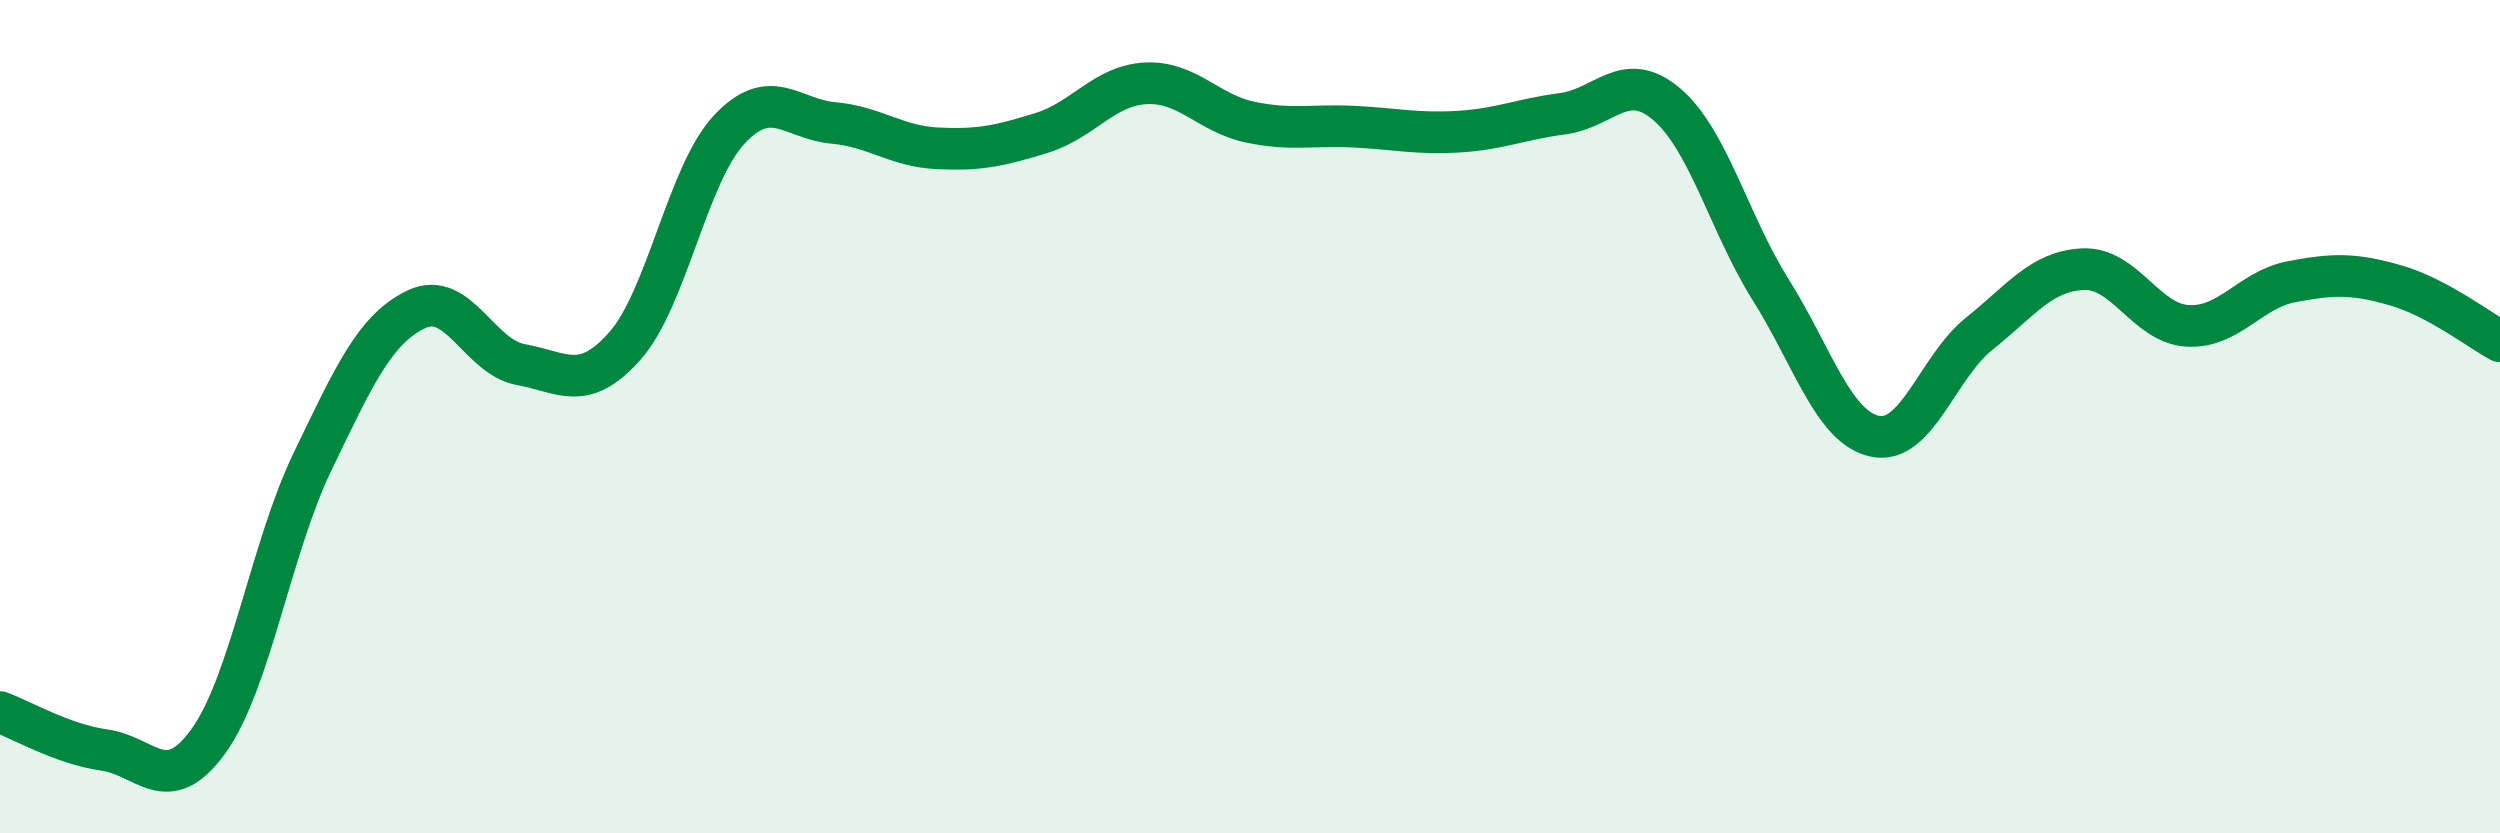
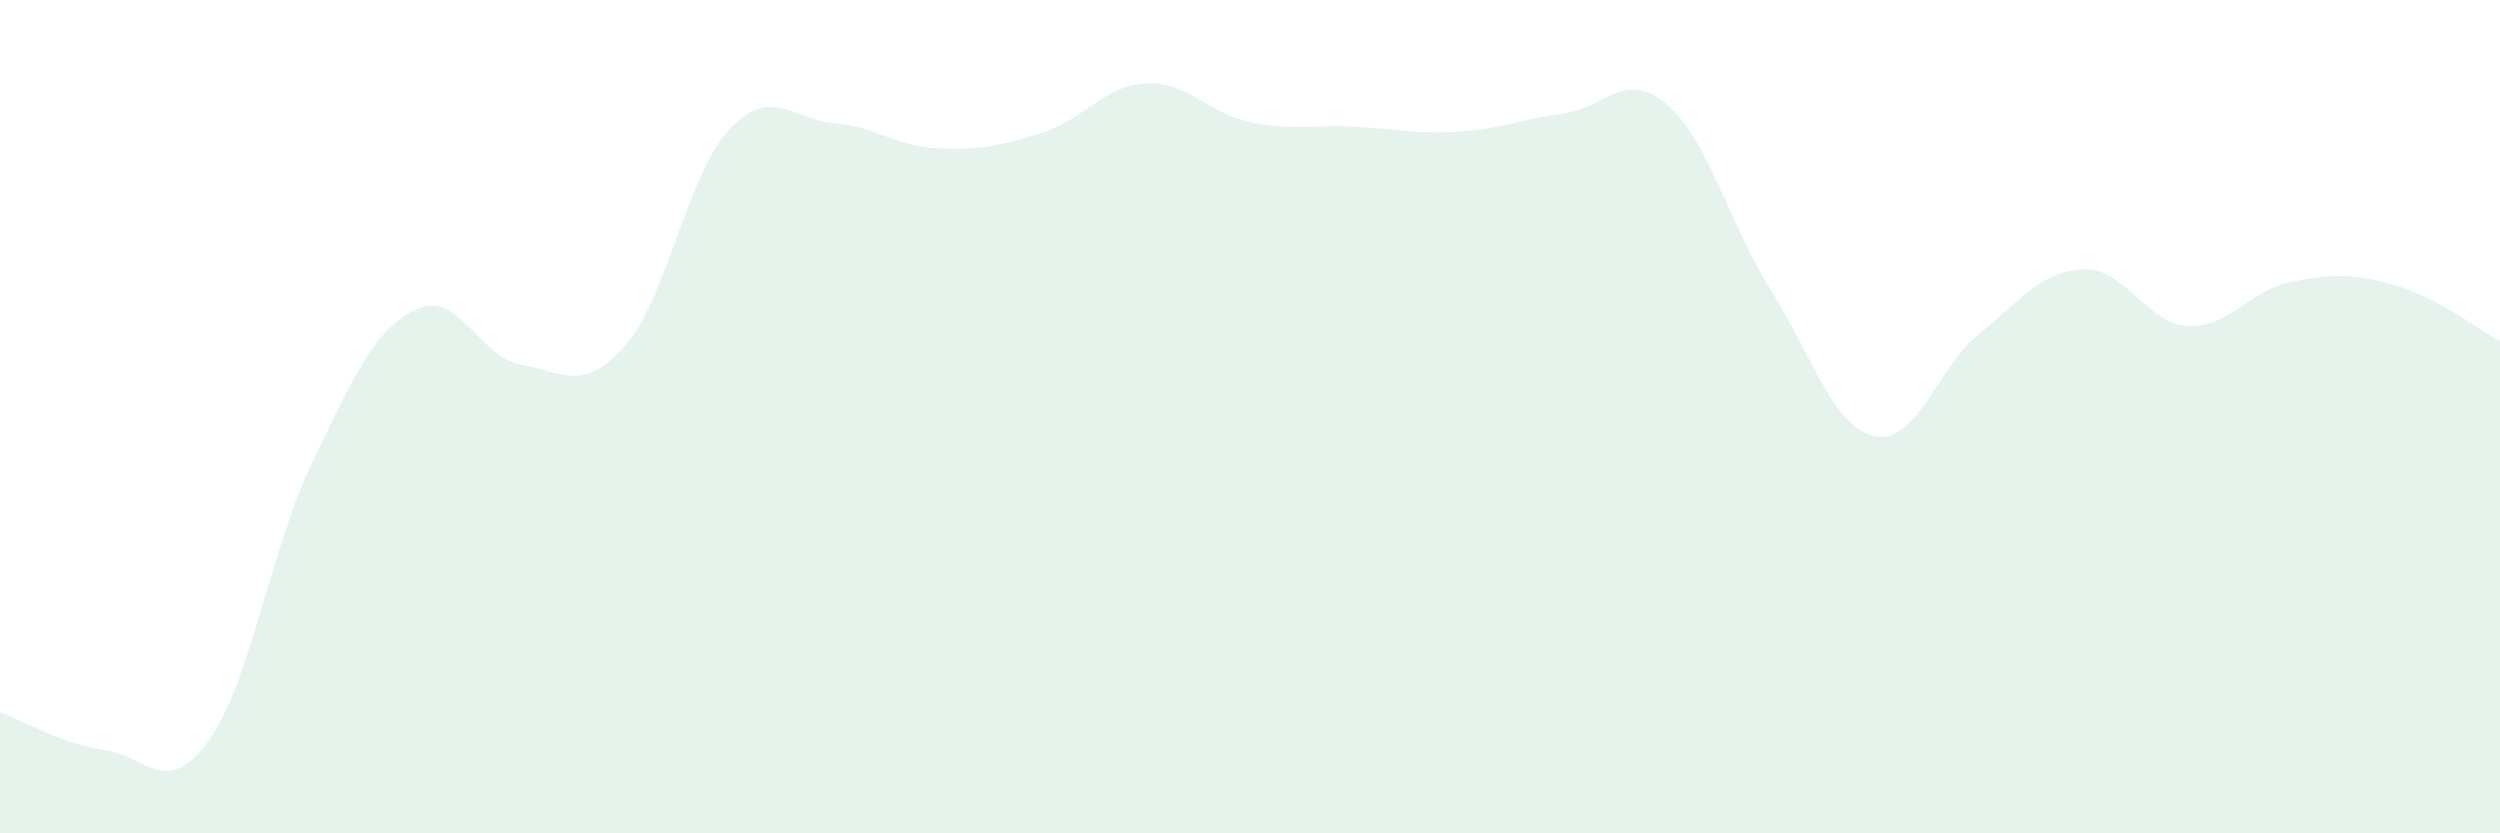
<svg xmlns="http://www.w3.org/2000/svg" width="60" height="20" viewBox="0 0 60 20">
  <path d="M 0,17.09 C 0.5,17.27 1.5,17.86 2.5,18 C 3.5,18.14 4,19.17 5,17.79 C 6,16.41 6.5,13.15 7.5,11.08 C 8.5,9.01 9,7.89 10,7.42 C 11,6.95 11.5,8.57 12.5,8.75 C 13.5,8.93 14,9.43 15,8.3 C 16,7.17 16.5,4.18 17.5,3.11 C 18.5,2.04 19,2.86 20,2.95 C 21,3.04 21.5,3.51 22.5,3.56 C 23.5,3.61 24,3.5 25,3.19 C 26,2.88 26.5,2.05 27.5,2 C 28.5,1.95 29,2.72 30,2.93 C 31,3.14 31.5,2.99 32.5,3.04 C 33.5,3.09 34,3.22 35,3.16 C 36,3.1 36.5,2.86 37.5,2.73 C 38.5,2.6 39,1.65 40,2.5 C 41,3.35 41.5,5.37 42.5,6.96 C 43.5,8.55 44,10.26 45,10.47 C 46,10.68 46.5,8.81 47.5,8.01 C 48.5,7.21 49,6.5 50,6.46 C 51,6.42 51.5,7.76 52.5,7.82 C 53.5,7.88 54,6.95 55,6.76 C 56,6.57 56.5,6.56 57.5,6.85 C 58.5,7.14 59.5,7.92 60,8.19L60 20L0 20Z" fill="#008740" opacity="0.1" stroke-linecap="round" stroke-linejoin="round" />
-   <path d="M 0,17.09 C 0.5,17.27 1.5,17.86 2.5,18 C 3.5,18.14 4,19.17 5,17.79 C 6,16.41 6.5,13.15 7.5,11.08 C 8.5,9.01 9,7.89 10,7.42 C 11,6.95 11.5,8.57 12.5,8.75 C 13.5,8.93 14,9.43 15,8.3 C 16,7.17 16.5,4.18 17.5,3.11 C 18.5,2.04 19,2.86 20,2.95 C 21,3.04 21.5,3.51 22.5,3.56 C 23.5,3.61 24,3.5 25,3.19 C 26,2.88 26.5,2.05 27.5,2 C 28.5,1.95 29,2.72 30,2.93 C 31,3.14 31.5,2.99 32.5,3.04 C 33.5,3.09 34,3.22 35,3.16 C 36,3.1 36.5,2.86 37.5,2.73 C 38.5,2.6 39,1.65 40,2.5 C 41,3.35 41.5,5.37 42.5,6.96 C 43.5,8.55 44,10.26 45,10.47 C 46,10.68 46.5,8.81 47.5,8.01 C 48.5,7.21 49,6.5 50,6.46 C 51,6.42 51.5,7.76 52.5,7.82 C 53.5,7.88 54,6.95 55,6.76 C 56,6.57 56.5,6.56 57.5,6.85 C 58.5,7.14 59.5,7.92 60,8.19" stroke="#008740" stroke-width="1" fill="none" stroke-linecap="round" stroke-linejoin="round" />
</svg>